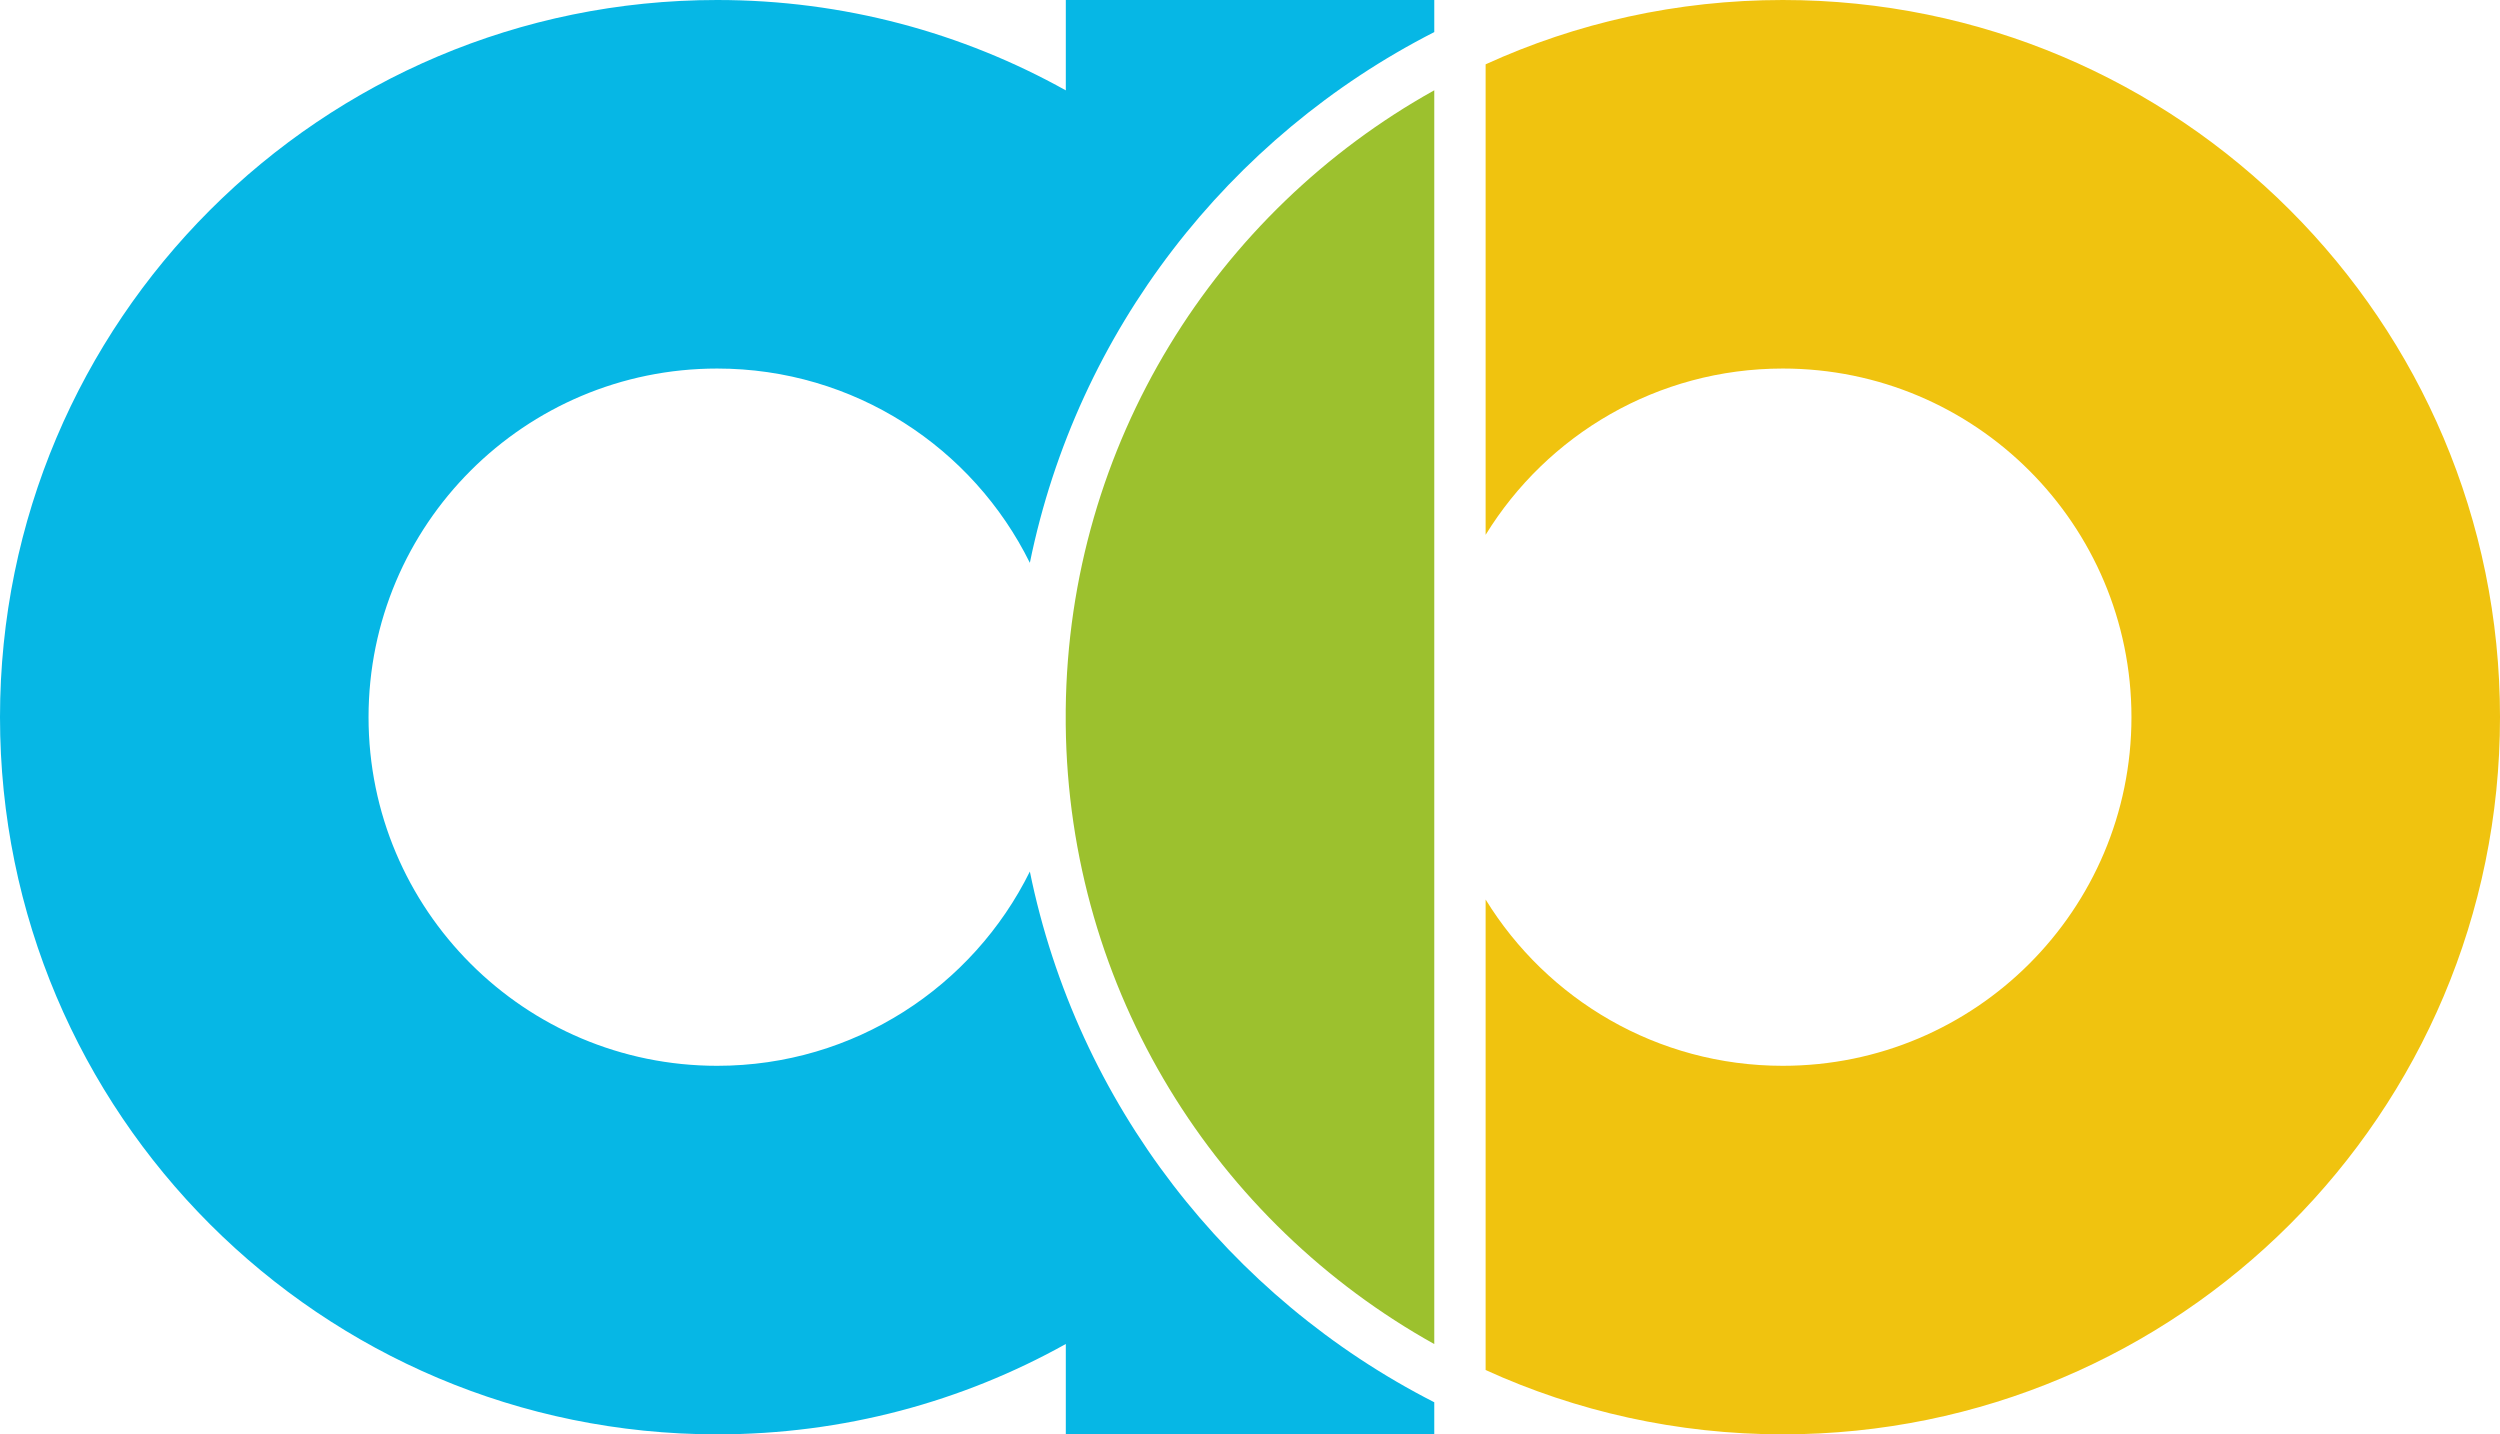
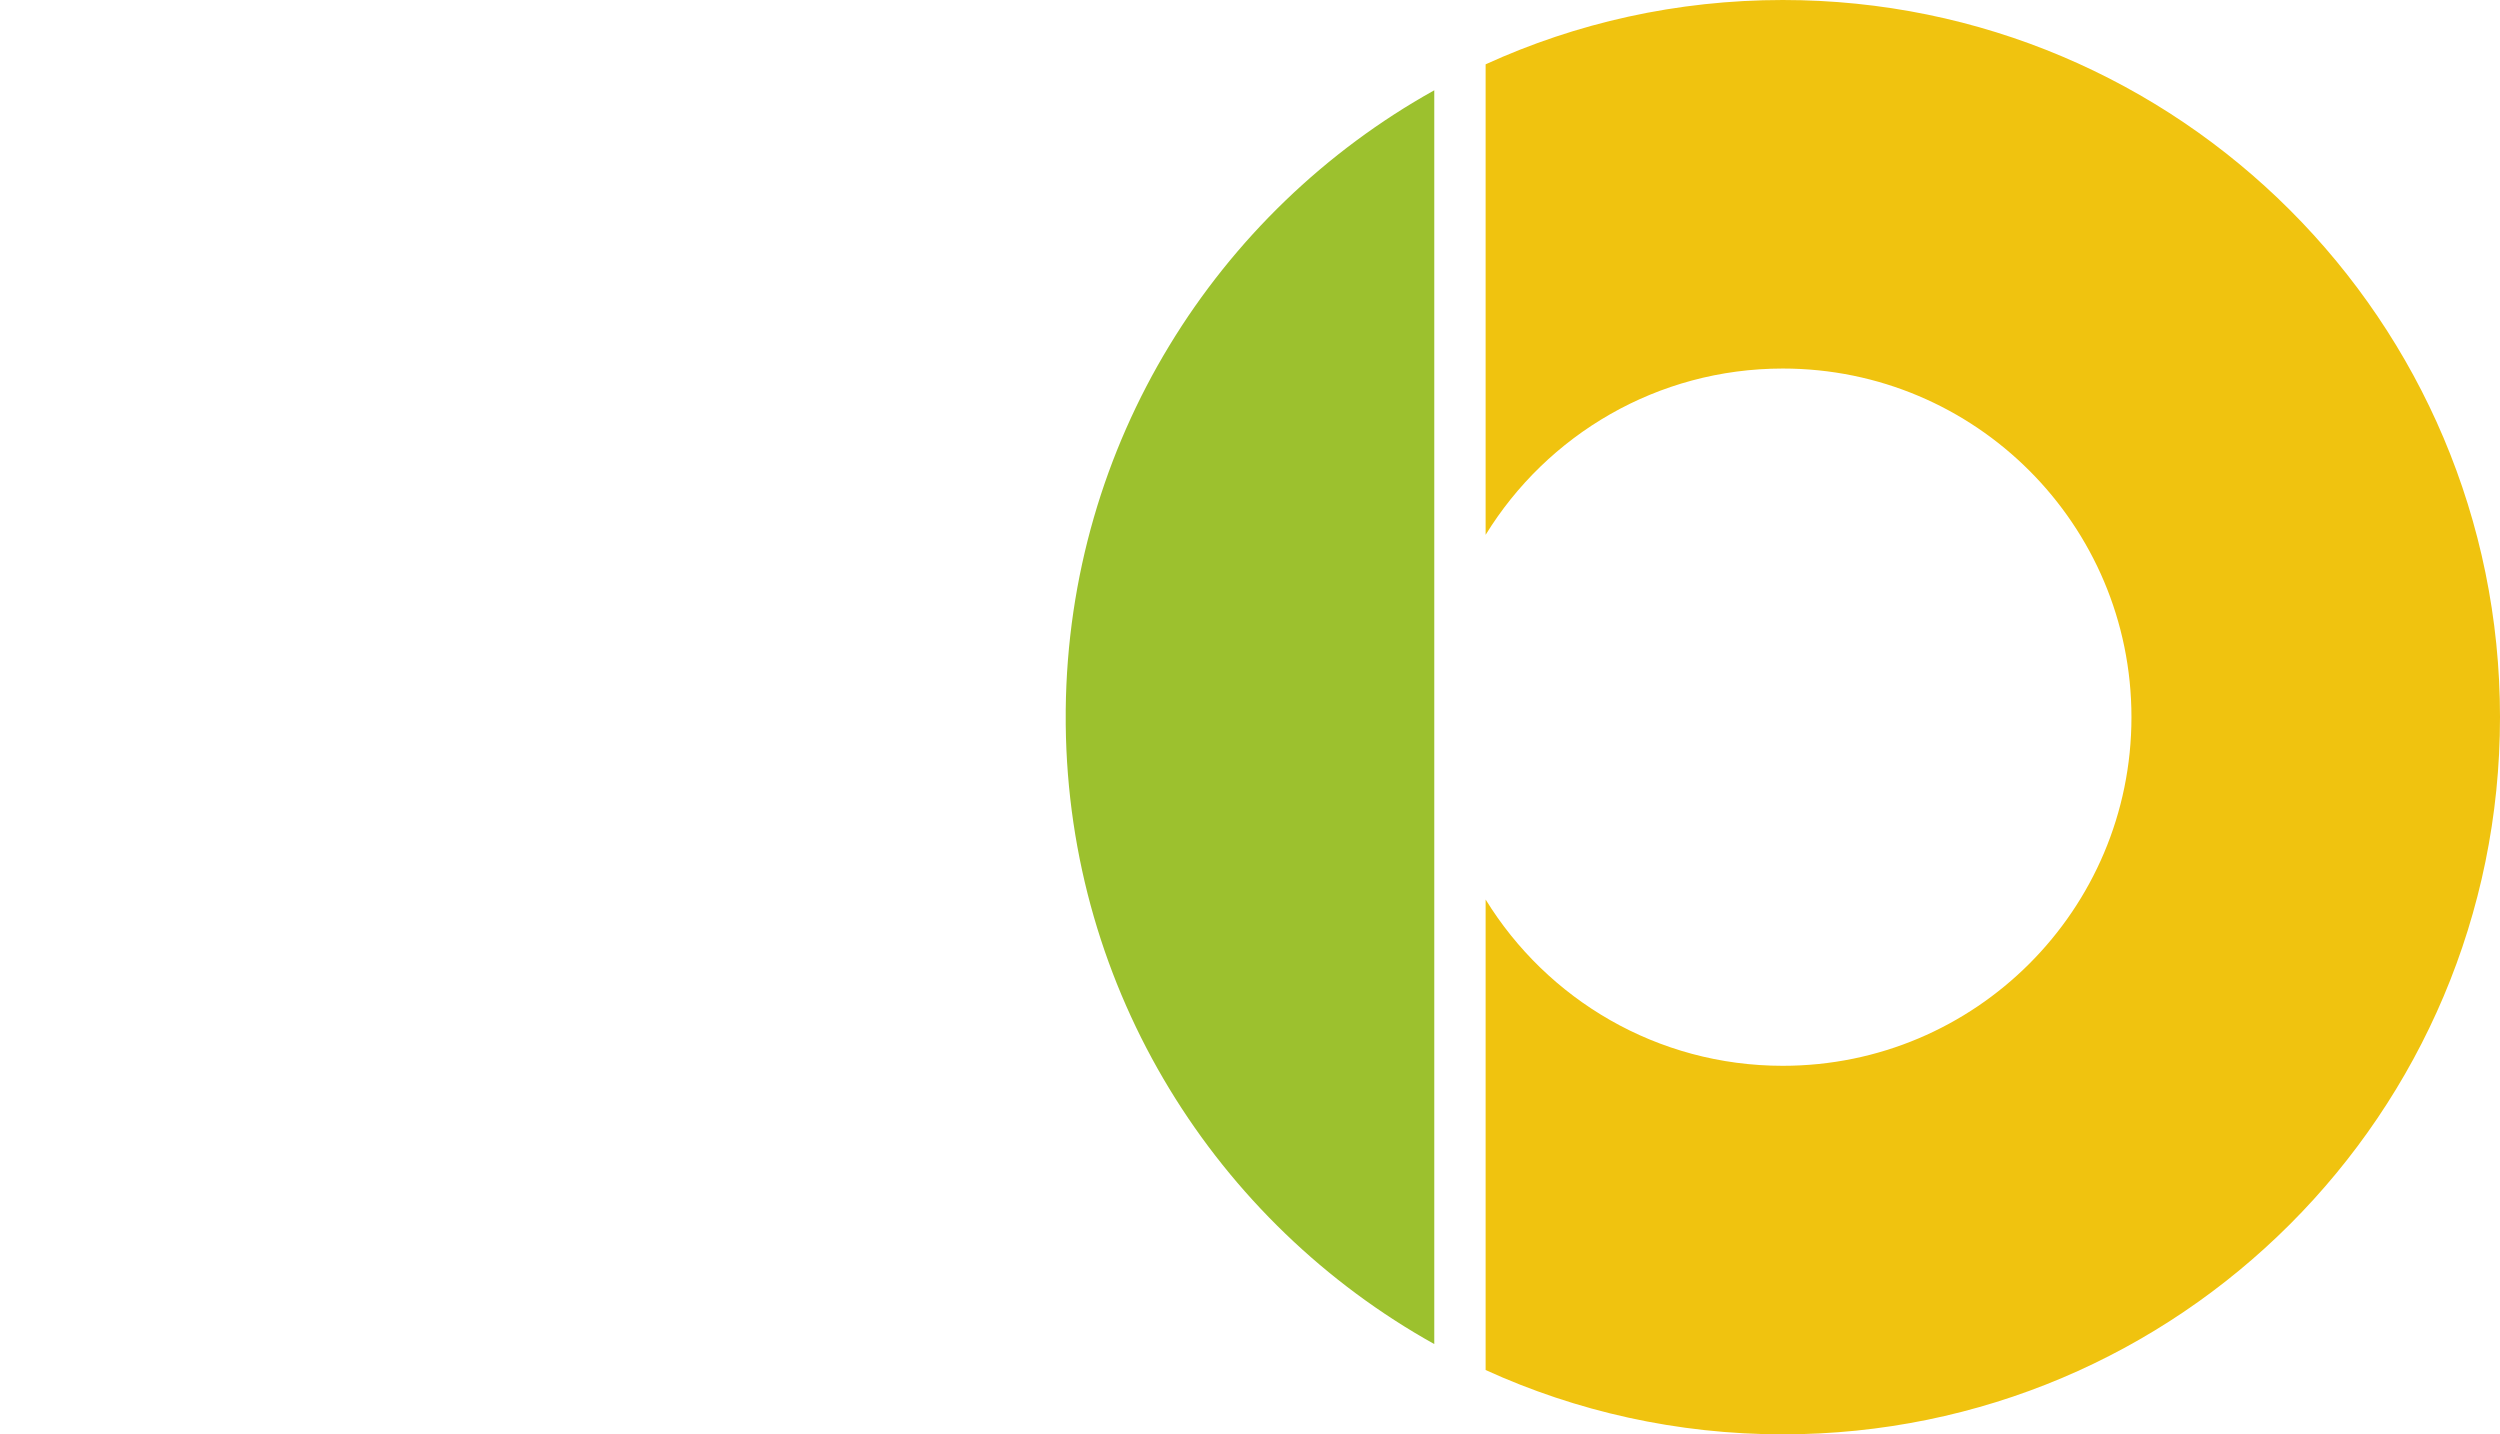
<svg xmlns="http://www.w3.org/2000/svg" id="uuid-eeee993d-dd03-4498-9ffe-2ef9df818ea6" viewBox="0 0 310.14 177.94">
  <defs>
    <style>.uuid-da4dc3d1-3973-4feb-8459-12c91586a712{fill:#9cc12e;}.uuid-da4dc3d1-3973-4feb-8459-12c91586a712,.uuid-dd242387-7245-4946-835a-c776b61cdd4e,.uuid-54dacc48-52cf-4f42-b4e4-200c0282b11e{fill-rule:evenodd;}.uuid-dd242387-7245-4946-835a-c776b61cdd4e{fill:#f0c30f;}.uuid-54dacc48-52cf-4f42-b4e4-200c0282b11e{fill:#06b7e5;}</style>
  </defs>
  <path class="uuid-dd242387-7245-4946-835a-c776b61cdd4e" d="M221.17,132.22c-15.6,0-29.26-8.25-36.87-20.63v58.37c11.23,5.12,23.72,7.98,36.87,7.98,49.13,0,88.97-39.83,88.97-88.97S270.3,0,221.17,0c-13.15,0-25.64,2.85-36.87,7.98v58.37c7.61-12.38,21.28-20.63,36.87-20.63,23.89,0,43.25,19.36,43.25,43.25s-19.36,43.25-43.25,43.25" />
  <path class="uuid-da4dc3d1-3973-4feb-8459-12c91586a712" d="M177.93,166.74V11.2c-27.02,15.06-45.38,43.79-45.72,76.84v1.86c.34,33.05,18.7,61.78,45.72,76.84" />
-   <path class="uuid-54dacc48-52cf-4f42-b4e4-200c0282b11e" d="M127.76,69.82c5.87-28.79,24.72-52.86,50.17-65.84V0h-45.71v11.21C119.41,4.07,104.67,0,88.97,0,39.83,0,0,39.83,0,88.97s39.83,88.97,88.97,88.97c15.7,0,30.45-4.07,43.25-11.21v11.21h45.71v-3.98c-25.45-12.98-44.3-37.05-50.17-65.84-7.06,14.28-21.78,24.1-38.79,24.1-23.89,0-43.25-19.36-43.25-43.25s19.36-43.25,43.25-43.25c17.01,0,31.73,9.82,38.79,24.1" />
</svg>